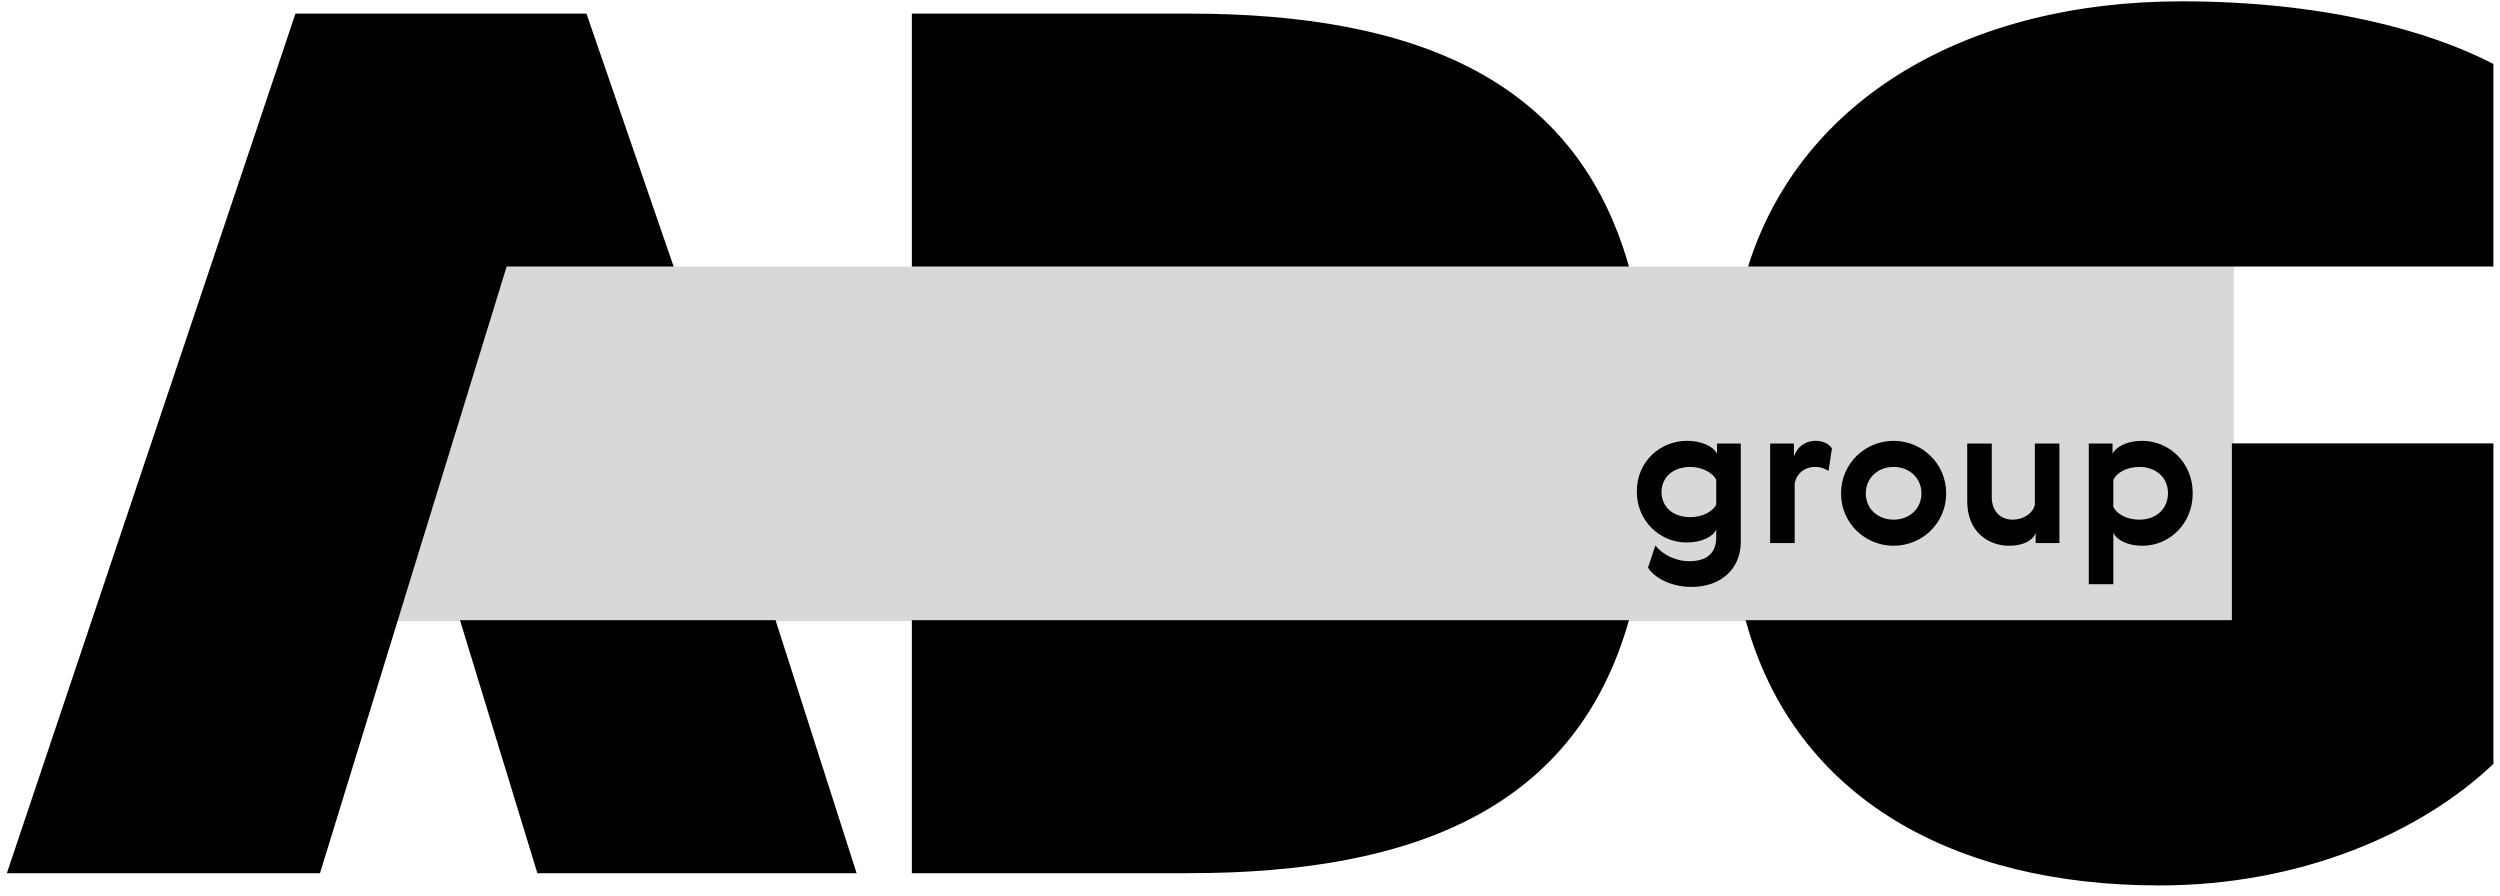
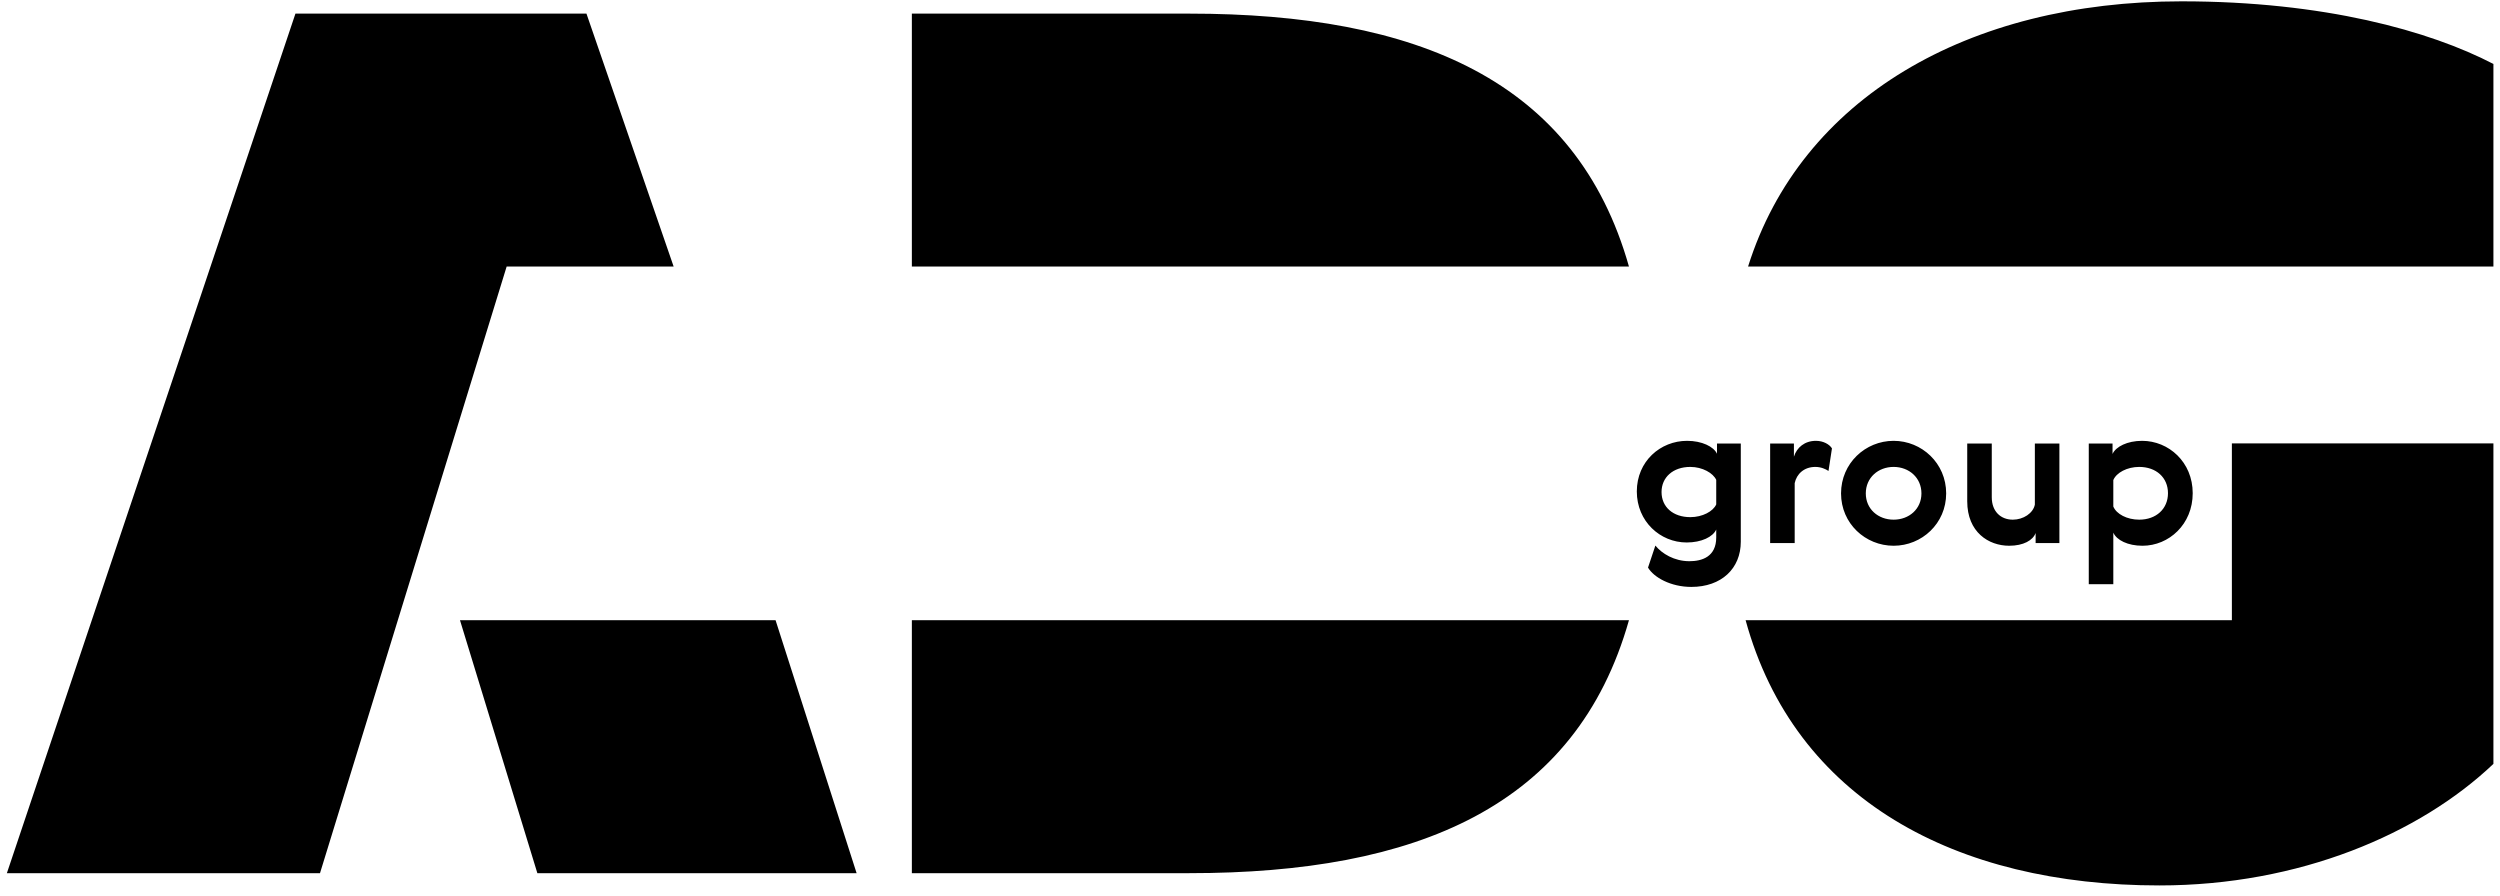
<svg xmlns="http://www.w3.org/2000/svg" width="120px" height="43px" viewBox="0 0 120 43">
  <title>logo</title>
  <desc>Created with Sketch.</desc>
  <g id="Page-1" stroke="none" stroke-width="1" fill="none" fill-rule="evenodd">
    <g id="ADGgroup_logo" transform="translate(0, -3)">
      <g id="g10" transform="translate(61, 23.348) scale(-1, 1) rotate(-180) translate(-61, -23.348) translate(0, 0.848)">
        <g id="g12" transform="translate(-0, -0)">
          <g id="g14-Clipped" transform="translate(-0, -0)">
            <g id="logo">
-               <rect id="Rectangle" fill="#D8D8D8" x="16.52" y="13.034" width="90.702" height="17.018" />
              <g id="g14" transform="translate(0.058, 0.058)" fill="#000000" fill-rule="nonzero">
                <g id="g20" transform="translate(0.145, 0.169)">
                  <path d="M103.86,18.947 C103.86,19.699 103.294,20.209 102.479,20.209 C101.894,20.209 101.384,19.931 101.236,19.578 L101.236,18.308 C101.384,17.946 101.894,17.677 102.479,17.677 C103.294,17.677 103.86,18.196 103.86,18.947 Z M105.047,18.947 C105.047,17.454 103.907,16.425 102.636,16.425 C101.931,16.425 101.393,16.694 101.236,17.055 L101.236,14.579 L100.058,14.579 L100.058,21.331 L101.199,21.331 L101.199,20.831 C101.356,21.183 101.912,21.461 102.617,21.461 C103.897,21.461 105.047,20.441 105.047,18.947 Z M92.026,18.938 C92.026,19.69 91.432,20.209 90.69,20.209 C89.948,20.209 89.355,19.69 89.355,18.938 C89.355,18.187 89.948,17.677 90.69,17.677 C91.432,17.677 92.026,18.187 92.026,18.938 Z M93.213,18.938 C93.213,17.491 92.044,16.425 90.69,16.425 C89.336,16.425 88.167,17.491 88.167,18.938 C88.167,20.385 89.336,21.461 90.69,21.461 C92.044,21.461 93.213,20.385 93.213,18.938 Z M82.176,19.587 C82.028,19.912 81.517,20.209 80.933,20.209 C80.098,20.209 79.551,19.708 79.551,19.003 C79.551,18.289 80.098,17.798 80.933,17.798 C81.517,17.798 82.028,18.076 82.176,18.409 L82.176,19.587 Z M82.213,21.331 L83.355,21.331 L83.355,16.619 C83.355,15.331 82.426,14.449 80.98,14.449 C79.996,14.449 79.18,14.904 78.902,15.377 L79.255,16.434 C79.57,16.045 80.164,15.683 80.887,15.683 C81.481,15.683 82.176,15.887 82.176,16.824 L82.176,17.204 C82.018,16.852 81.472,16.582 80.757,16.582 C79.487,16.582 78.364,17.593 78.364,19.031 C78.364,20.478 79.496,21.461 80.776,21.461 C81.489,21.461 82.056,21.183 82.213,20.84 L82.213,21.331 Z M97.47,18.4 C97.387,17.983 96.914,17.677 96.412,17.677 C95.837,17.677 95.402,18.066 95.402,18.753 L95.402,21.331 L94.224,21.331 L94.224,18.558 C94.224,17.074 95.253,16.425 96.236,16.425 C96.923,16.425 97.378,16.685 97.507,17.037 L97.507,16.555 L98.648,16.555 L98.648,21.331 L97.47,21.331 L97.47,18.4 Z M87.731,21.099 L87.565,20.015 C87.426,20.107 87.203,20.209 86.934,20.209 C86.387,20.209 86.034,19.866 85.942,19.43 L85.942,16.555 L84.764,16.555 L84.764,21.331 L85.905,21.331 L85.905,20.7 C86.044,21.145 86.424,21.461 86.962,21.461 C87.314,21.461 87.611,21.294 87.731,21.099 Z M13.978,41.967 L0.127,0.709 L15.157,0.709 L24.116,29.826 L32.132,29.826 L27.947,41.967 L13.978,41.967 Z M106.927,21.338 L106.927,12.851 L83.586,12.851 C85.944,4.246 93.665,0.12 103.449,0.12 C110.168,0.12 115.944,2.595 119.481,5.955 L119.481,21.338 L106.927,21.338 Z M21.876,12.851 L25.59,0.709 L40.914,0.709 L37.024,12.851 L21.876,12.851 Z M43.566,12.851 L43.566,0.709 L56.886,0.709 C67.791,0.709 75.453,3.892 77.987,12.851 L43.566,12.851 Z M77.987,29.826 C75.453,38.785 67.791,41.967 56.886,41.967 L43.566,41.967 L43.566,29.826 L77.987,29.826 Z M119.481,29.826 L119.481,39.551 C116.416,41.142 111.347,42.557 104.51,42.557 C94.255,42.557 86.239,37.901 83.704,29.826 L119.481,29.826 Z" id="path22" />
                </g>
              </g>
            </g>
          </g>
        </g>
      </g>
    </g>
  </g>
</svg>